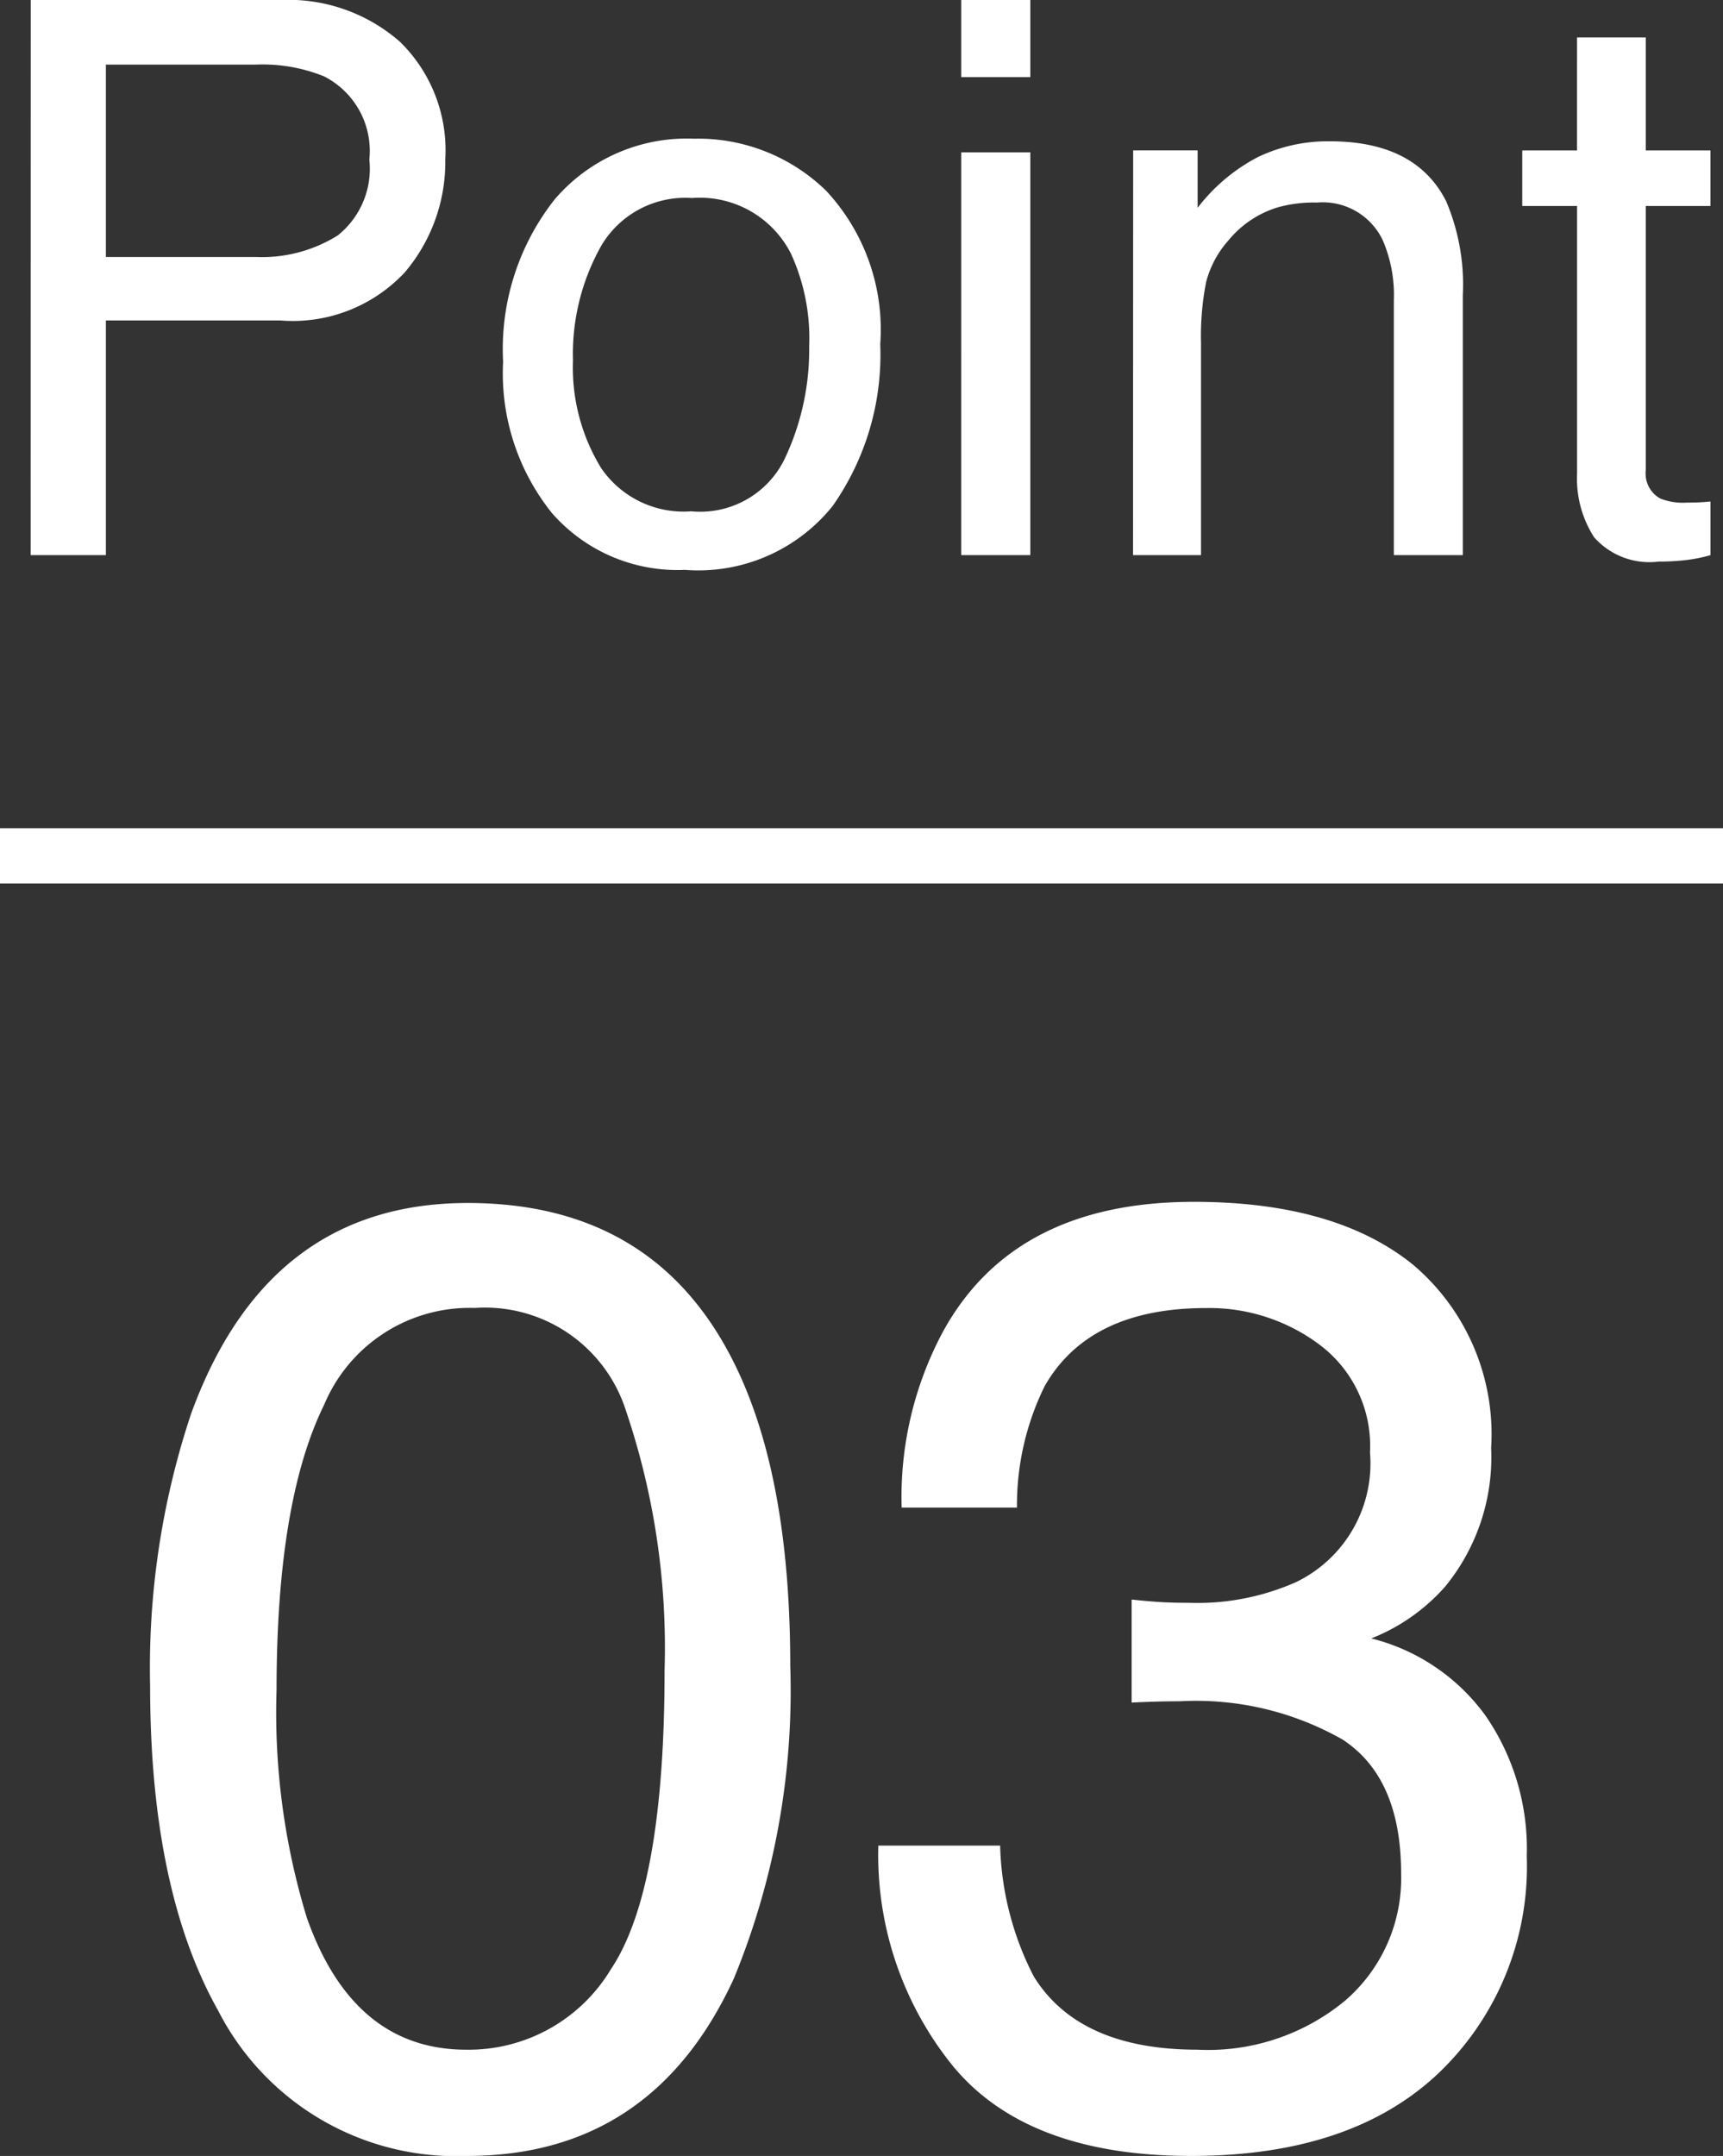
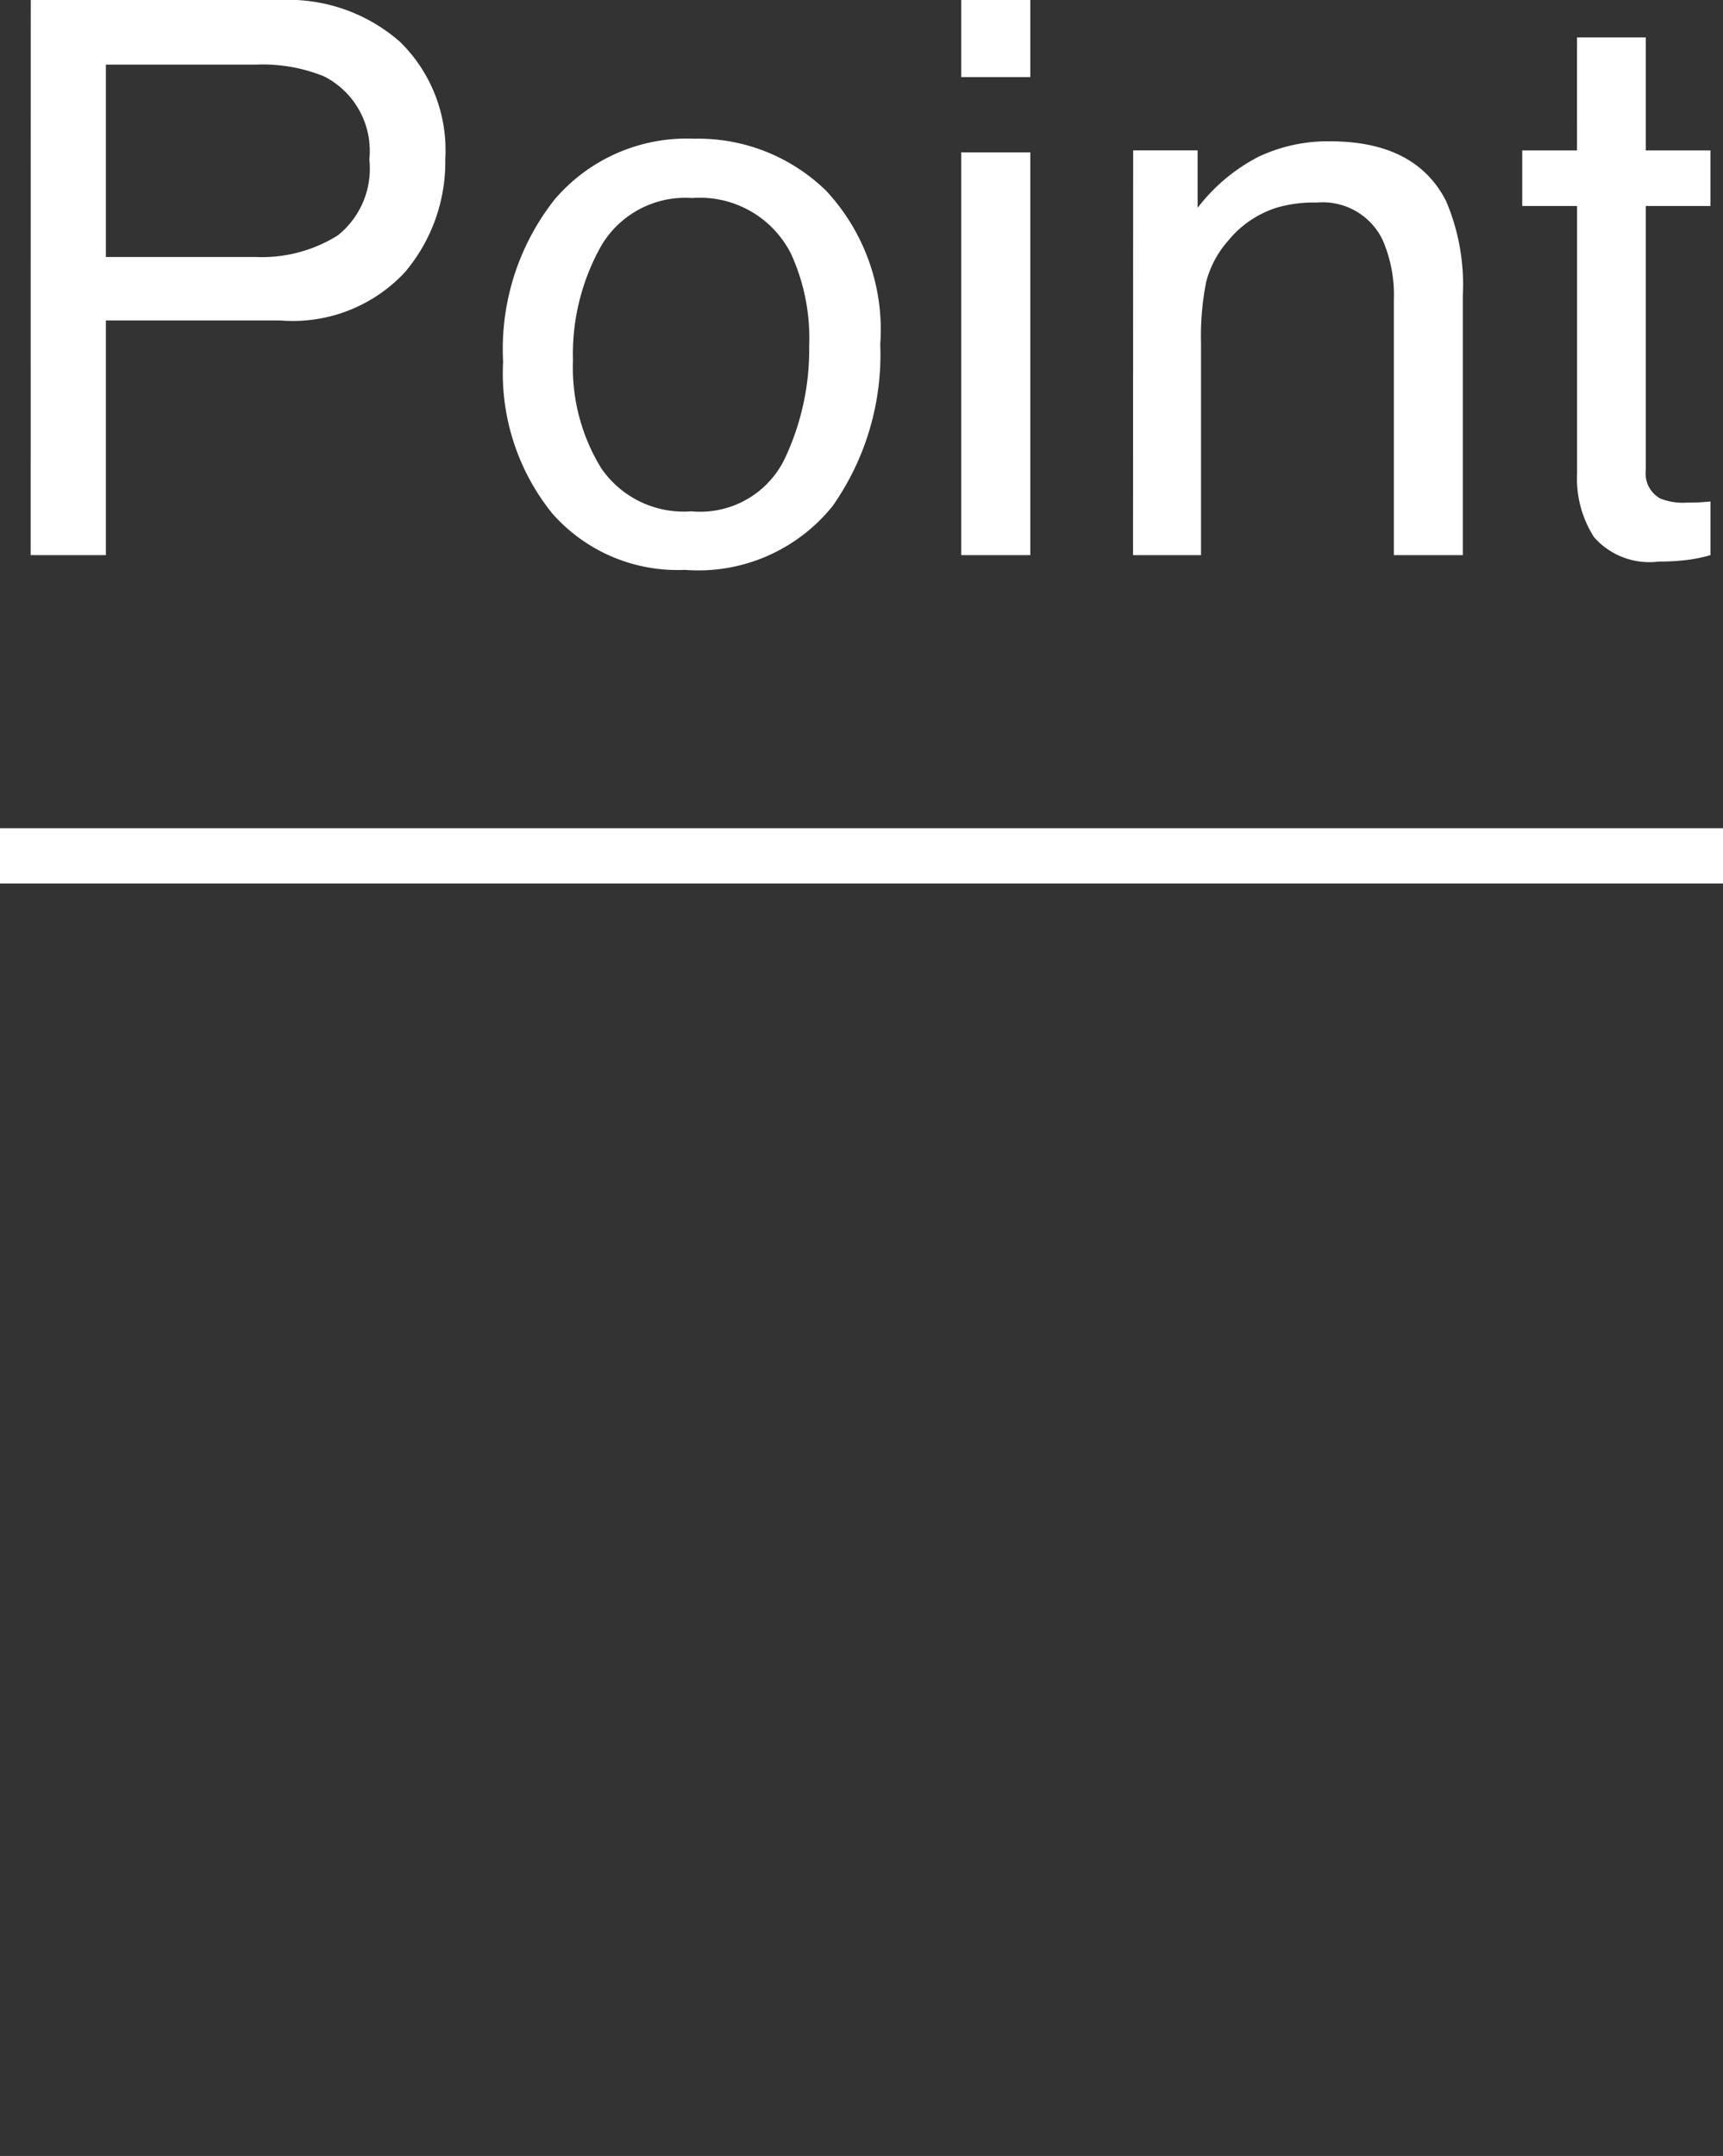
<svg xmlns="http://www.w3.org/2000/svg" width="62.34" height="77.998" viewBox="0 0 62.34 77.998">
  <rect x="0" y="0" width="62.34" height="77.998" fill="#333333" stroke="none" />
  <g id="img-title-h3-point3" transform="translate(-204.369 -8991.916)">
    <path id="パス_1859" data-name="パス 1859" d="M-29.518-20.084h9.037a6.126,6.126,0,0,1,4.32,1.511,5.482,5.482,0,0,1,1.641,4.245,6.172,6.172,0,0,1-1.463,4.095,5.543,5.543,0,0,1-4.5,1.743H-26.8V0h-2.721Zm12.25,5.77a3.022,3.022,0,0,0-1.641-3.008,5.924,5.924,0,0,0-2.475-.424H-26.8v6.959h5.414a5.174,5.174,0,0,0,2.974-.779A3.088,3.088,0,0,0-17.268-14.314ZM-5.619-1.586A3.394,3.394,0,0,0-2.263-3.438a9.229,9.229,0,0,0,.909-4.122A7.339,7.339,0,0,0-2.01-10.9,3.692,3.692,0,0,0-5.592-12.92,3.532,3.532,0,0,0-8.873-11.2,7.985,7.985,0,0,0-9.9-7.041a6.946,6.946,0,0,0,1.025,3.9A3.612,3.612,0,0,0-5.619-1.586Zm.1-13.48A6.63,6.63,0,0,1-.738-13.18,7.368,7.368,0,0,1,1.217-7.629,9.523,9.523,0,0,1-.506-1.777,6.232,6.232,0,0,1-5.852.533a6.035,6.035,0,0,1-4.8-2.044A8.073,8.073,0,0,1-12.428-7a8.734,8.734,0,0,1,1.873-5.879A6.286,6.286,0,0,1-5.523-15.066Zm9.666.492h2.5V0h-2.5Zm0-5.51h2.5v2.789h-2.5Zm6.221,5.441H12.7v2.078a6.557,6.557,0,0,1,2.2-1.846,5.87,5.87,0,0,1,2.584-.561q3.117,0,4.211,2.174a7.719,7.719,0,0,1,.6,3.4V0H19.8V-9.229a5,5,0,0,0-.4-2.16,2.4,2.4,0,0,0-2.379-1.367,4.844,4.844,0,0,0-1.436.178,3.7,3.7,0,0,0-1.777,1.2,3.622,3.622,0,0,0-.8,1.5,10.077,10.077,0,0,0-.185,2.208V0H10.363ZM26.428-18.73h2.488v4.088h2.338v2.01H28.916v9.557a1.034,1.034,0,0,0,.52,1.025,2.208,2.208,0,0,0,.957.15q.178,0,.383-.007t.479-.034V0a5.494,5.494,0,0,1-.882.178,8.384,8.384,0,0,1-.991.055,2.671,2.671,0,0,1-2.338-.882,3.919,3.919,0,0,1-.615-2.29v-9.693H24.445v-2.01h1.982Z" transform="translate(235 9012)" fill="#fff" />
-     <path id="パス_1857" data-name="パス 1857" d="M-13.711-33.562q6.516,0,9.422,5.367,2.25,4.148,2.25,11.367A27.372,27.372,0,0,1-4.078-5.508Q-7.031.914-13.734.914a9.669,9.669,0,0,1-9-5.25Q-25.2-8.719-25.2-16.1a29.07,29.07,0,0,1,1.477-9.82Q-20.953-33.562-13.711-33.562ZM-13.758-2.93A6,6,0,0,0-8.531-5.836q1.945-2.906,1.945-10.828a26.753,26.753,0,0,0-1.406-9.41,5.351,5.351,0,0,0-5.461-3.691,5.709,5.709,0,0,0-5.449,3.5q-1.723,3.5-1.723,10.324a25.353,25.353,0,0,0,1.1,8.25Q-17.836-2.93-13.758-2.93ZM12.469.914q-5.953,0-8.637-3.27a12.134,12.134,0,0,1-2.684-7.957H5.555A10.928,10.928,0,0,0,6.773-5.578Q8.414-2.93,12.7-2.93a7.774,7.774,0,0,0,5.344-1.781A5.849,5.849,0,0,0,20.063-9.3q0-3.469-2.121-4.852a10.733,10.733,0,0,0-5.895-1.383q-.422,0-.855.012t-.879.035v-3.727q.656.07,1.1.094t.961.023a8.807,8.807,0,0,0,3.891-.75,4.766,4.766,0,0,0,2.672-4.687,4.577,4.577,0,0,0-1.781-3.867,6.646,6.646,0,0,0-4.148-1.359q-4.219,0-5.836,2.813a9.749,9.749,0,0,0-1.008,4.406H1.992a12.659,12.659,0,0,1,1.5-6.375q2.578-4.687,9.07-4.687,5.133,0,7.945,2.285A8.035,8.035,0,0,1,23.32-24.7a7.389,7.389,0,0,1-1.664,5.016,6.99,6.99,0,0,1-2.672,1.875,7.282,7.282,0,0,1,4.137,2.8,8.475,8.475,0,0,1,1.488,5.074,10.342,10.342,0,0,1-3.164,7.828Q18.281.914,12.469.914Z" transform="translate(235 9069)" fill="#fff" />
    <path id="パス_1858" data-name="パス 1858" d="M0,0H62.34" transform="translate(204.369 9022.879)" fill="none" stroke="#fff" stroke-width="2" />
  </g>
</svg>